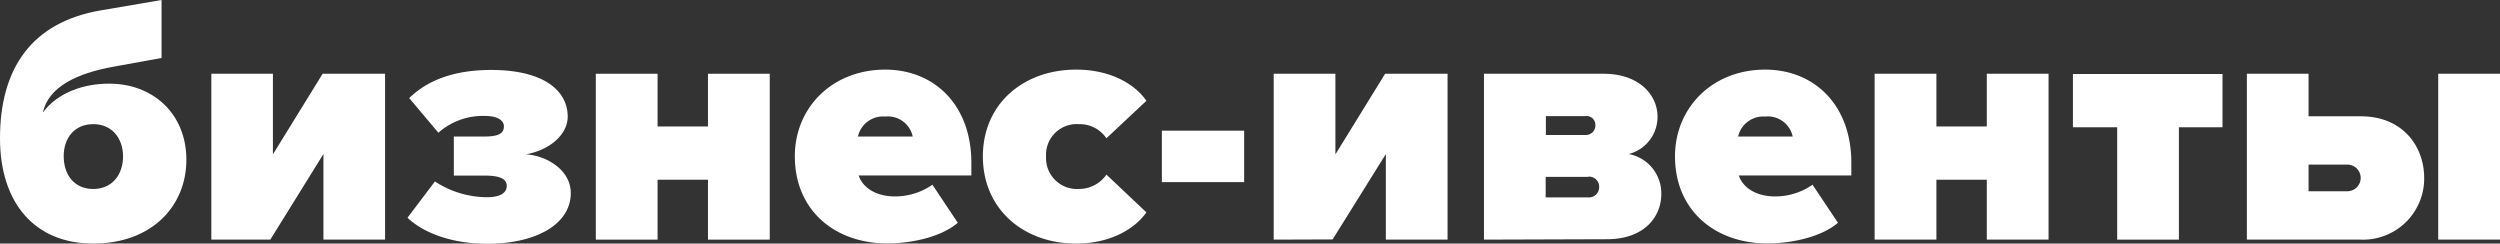
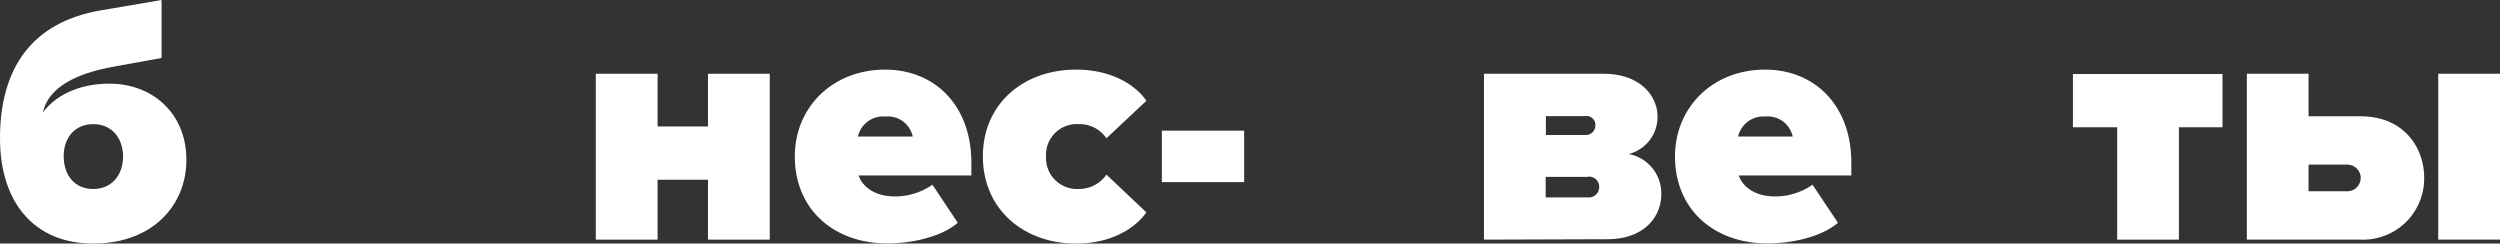
<svg xmlns="http://www.w3.org/2000/svg" viewBox="0 0 375.58 36.59">
  <rect x="0" y="0" width="375.58" height="36.59" fill="#333333" stroke="none" />
  <defs>
    <style>.cls-1{fill:#fff;}</style>
  </defs>
  <g id="Слой_2" data-name="Слой 2">
    <g id="Слой_1-2" data-name="Слой 1">
      <path class="cls-1" d="M15.2,1.55,24.27,0V8.71L17.16,10c-5.67,1-9.89,3.09-10.72,6.9,2.22-3,6.13-4.33,9.89-4.33C22.93,12.52,28,17.06,28,24S22.83,36.59,14,36.59,0,30.45,0,20.77C0,10.25,4.79,3.3,15.2,1.55ZM14,18.65c-2.83,0-4.43,2.12-4.43,4.8,0,2.83,1.6,4.94,4.43,4.94s4.49-2.11,4.49-4.94C18.45,20.77,16.85,18.65,14,18.65Z" />
-       <path class="cls-1" d="M31.75,36V11.08H41V23.19l7.47-12.11h9.38V36H48.59V23.14L40.61,36Z" />
-       <path class="cls-1" d="M65.34,27.26a14.39,14.39,0,0,0,7.79,2.37c2.31,0,3-.83,3-1.7,0-1-.88-1.55-3.35-1.55H68.18V20.51h4.64c2.42,0,2.88-.67,2.88-1.55s-1-1.54-2.78-1.54a10.09,10.09,0,0,0-7.06,2.52l-4.38-5.2c2.52-2.48,6.39-4.23,12.32-4.23,7.42,0,11.44,2.78,11.49,7,0,2.68-2.68,5.05-6.29,5.67,3.14.2,6.75,2.37,6.75,5.82,0,4.53-4.9,7.57-12.47,7.63-5.41,0-9.69-1.65-12.06-3.92Z" />
      <path class="cls-1" d="M89.51,36V11.08h9.28V19h7.57V11.08h9.28V36h-9.28V27H98.79v9Z" />
      <path class="cls-1" d="M133,10.46c7.31,0,12.93,5.26,12.93,14v1.9H129c.51,1.6,2.32,3.15,5.46,3.15a9.85,9.85,0,0,0,5.62-1.76l3.81,5.72c-2.47,2.12-6.9,3.1-10.61,3.1-7.78,0-13.87-4.9-13.87-13.09C119.4,16.28,124.92,10.46,133,10.46Zm-4.07,10.05h8.19a3.81,3.81,0,0,0-4.12-3A3.86,3.86,0,0,0,128.89,20.51Z" />
      <path class="cls-1" d="M161.66,10.46c5.67,0,9.17,2.58,10.56,4.69l-6,5.62a4.86,4.86,0,0,0-4.18-2.12,4.61,4.61,0,0,0-4.89,4.85,4.65,4.65,0,0,0,4.89,4.89,5,5,0,0,0,4.18-2.16l6,5.67c-1.39,2.06-4.89,4.69-10.56,4.69-7.88,0-14-5.16-14-13.09S153.78,10.46,161.66,10.46Z" />
      <path class="cls-1" d="M174.55,27.36V19.63h12.36v7.73Z" />
-       <path class="cls-1" d="M191.35,36V11.08h9.27V23.19l7.47-12.11h9.38V36H208.2V23.14l-8,12.83Z" />
      <path class="cls-1" d="M222.94,36V11.08h17.93c5.67,0,8.14,3.45,8.14,6.39a5.74,5.74,0,0,1-4.33,5.67,6,6,0,0,1,4.9,6c0,3.5-2.63,6.8-8.15,6.8Zm15.3-18.55h-6v2.83h6a1.43,1.43,0,0,0,1.44-1.44A1.36,1.36,0,0,0,238.24,17.42Zm.36,9.12h-6.39v3.09h6.39a1.55,1.55,0,0,0,1.65-1.55A1.52,1.52,0,0,0,238.6,26.54Z" />
      <path class="cls-1" d="M265.19,10.46c7.32,0,12.94,5.26,12.94,14v1.9H261.22c.52,1.6,2.32,3.15,5.47,3.15a9.8,9.8,0,0,0,5.61-1.76l3.82,5.72c-2.48,2.12-6.91,3.1-10.62,3.1-7.78,0-13.86-4.9-13.86-13.09C251.64,16.28,257.15,10.46,265.19,10.46Zm-4.07,10.05h8.2a3.82,3.82,0,0,0-4.13-3A3.88,3.88,0,0,0,261.12,20.51Z" />
-       <path class="cls-1" d="M281.63,36V11.08h9.28V19h7.57V11.08h9.28V36h-9.28V27h-7.57v9Z" />
      <path class="cls-1" d="M318.07,36V19.12h-6.65v-8h22.47v8h-6.55V36Z" />
      <path class="cls-1" d="M346.82,11.08v6.39h7.83c6.34,0,9.54,4.53,9.54,9.27A9.19,9.19,0,0,1,354.65,36h-17.1V11.08Zm0,13.65v4h5.83a2,2,0,1,0,0-4ZM366.3,36V11.08h9.28V36Z" />
    </g>
  </g>
</svg>